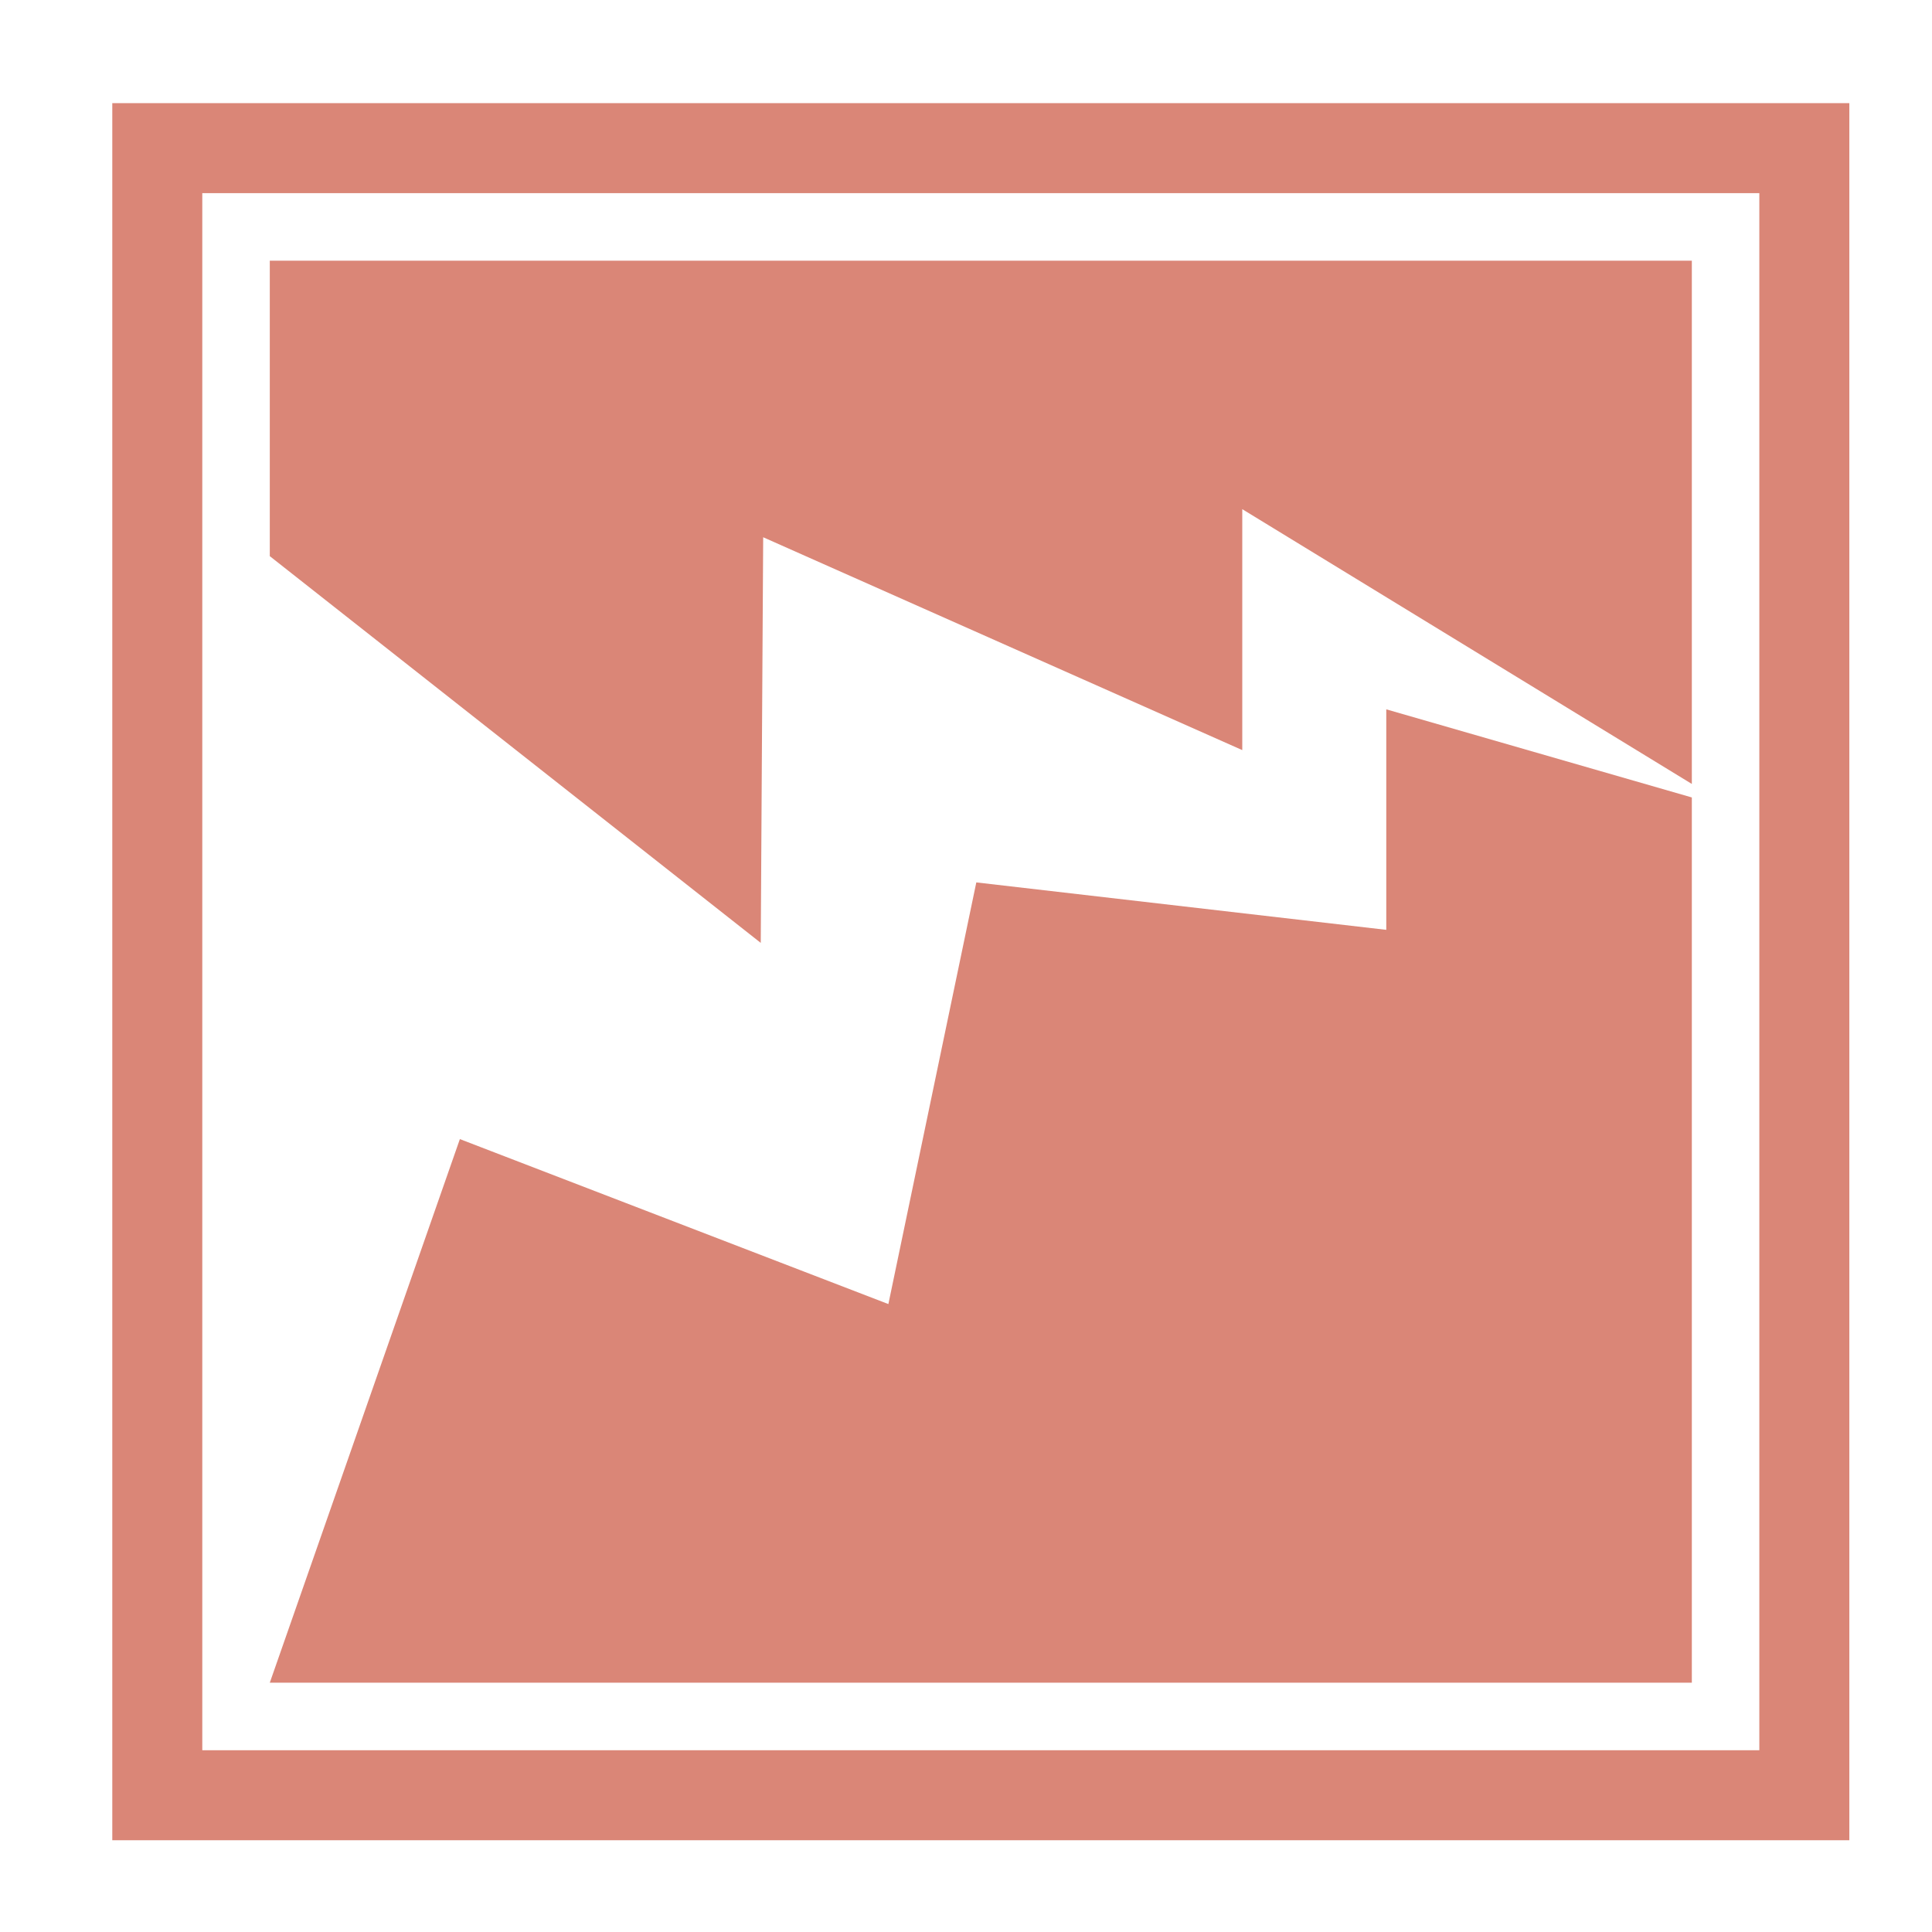
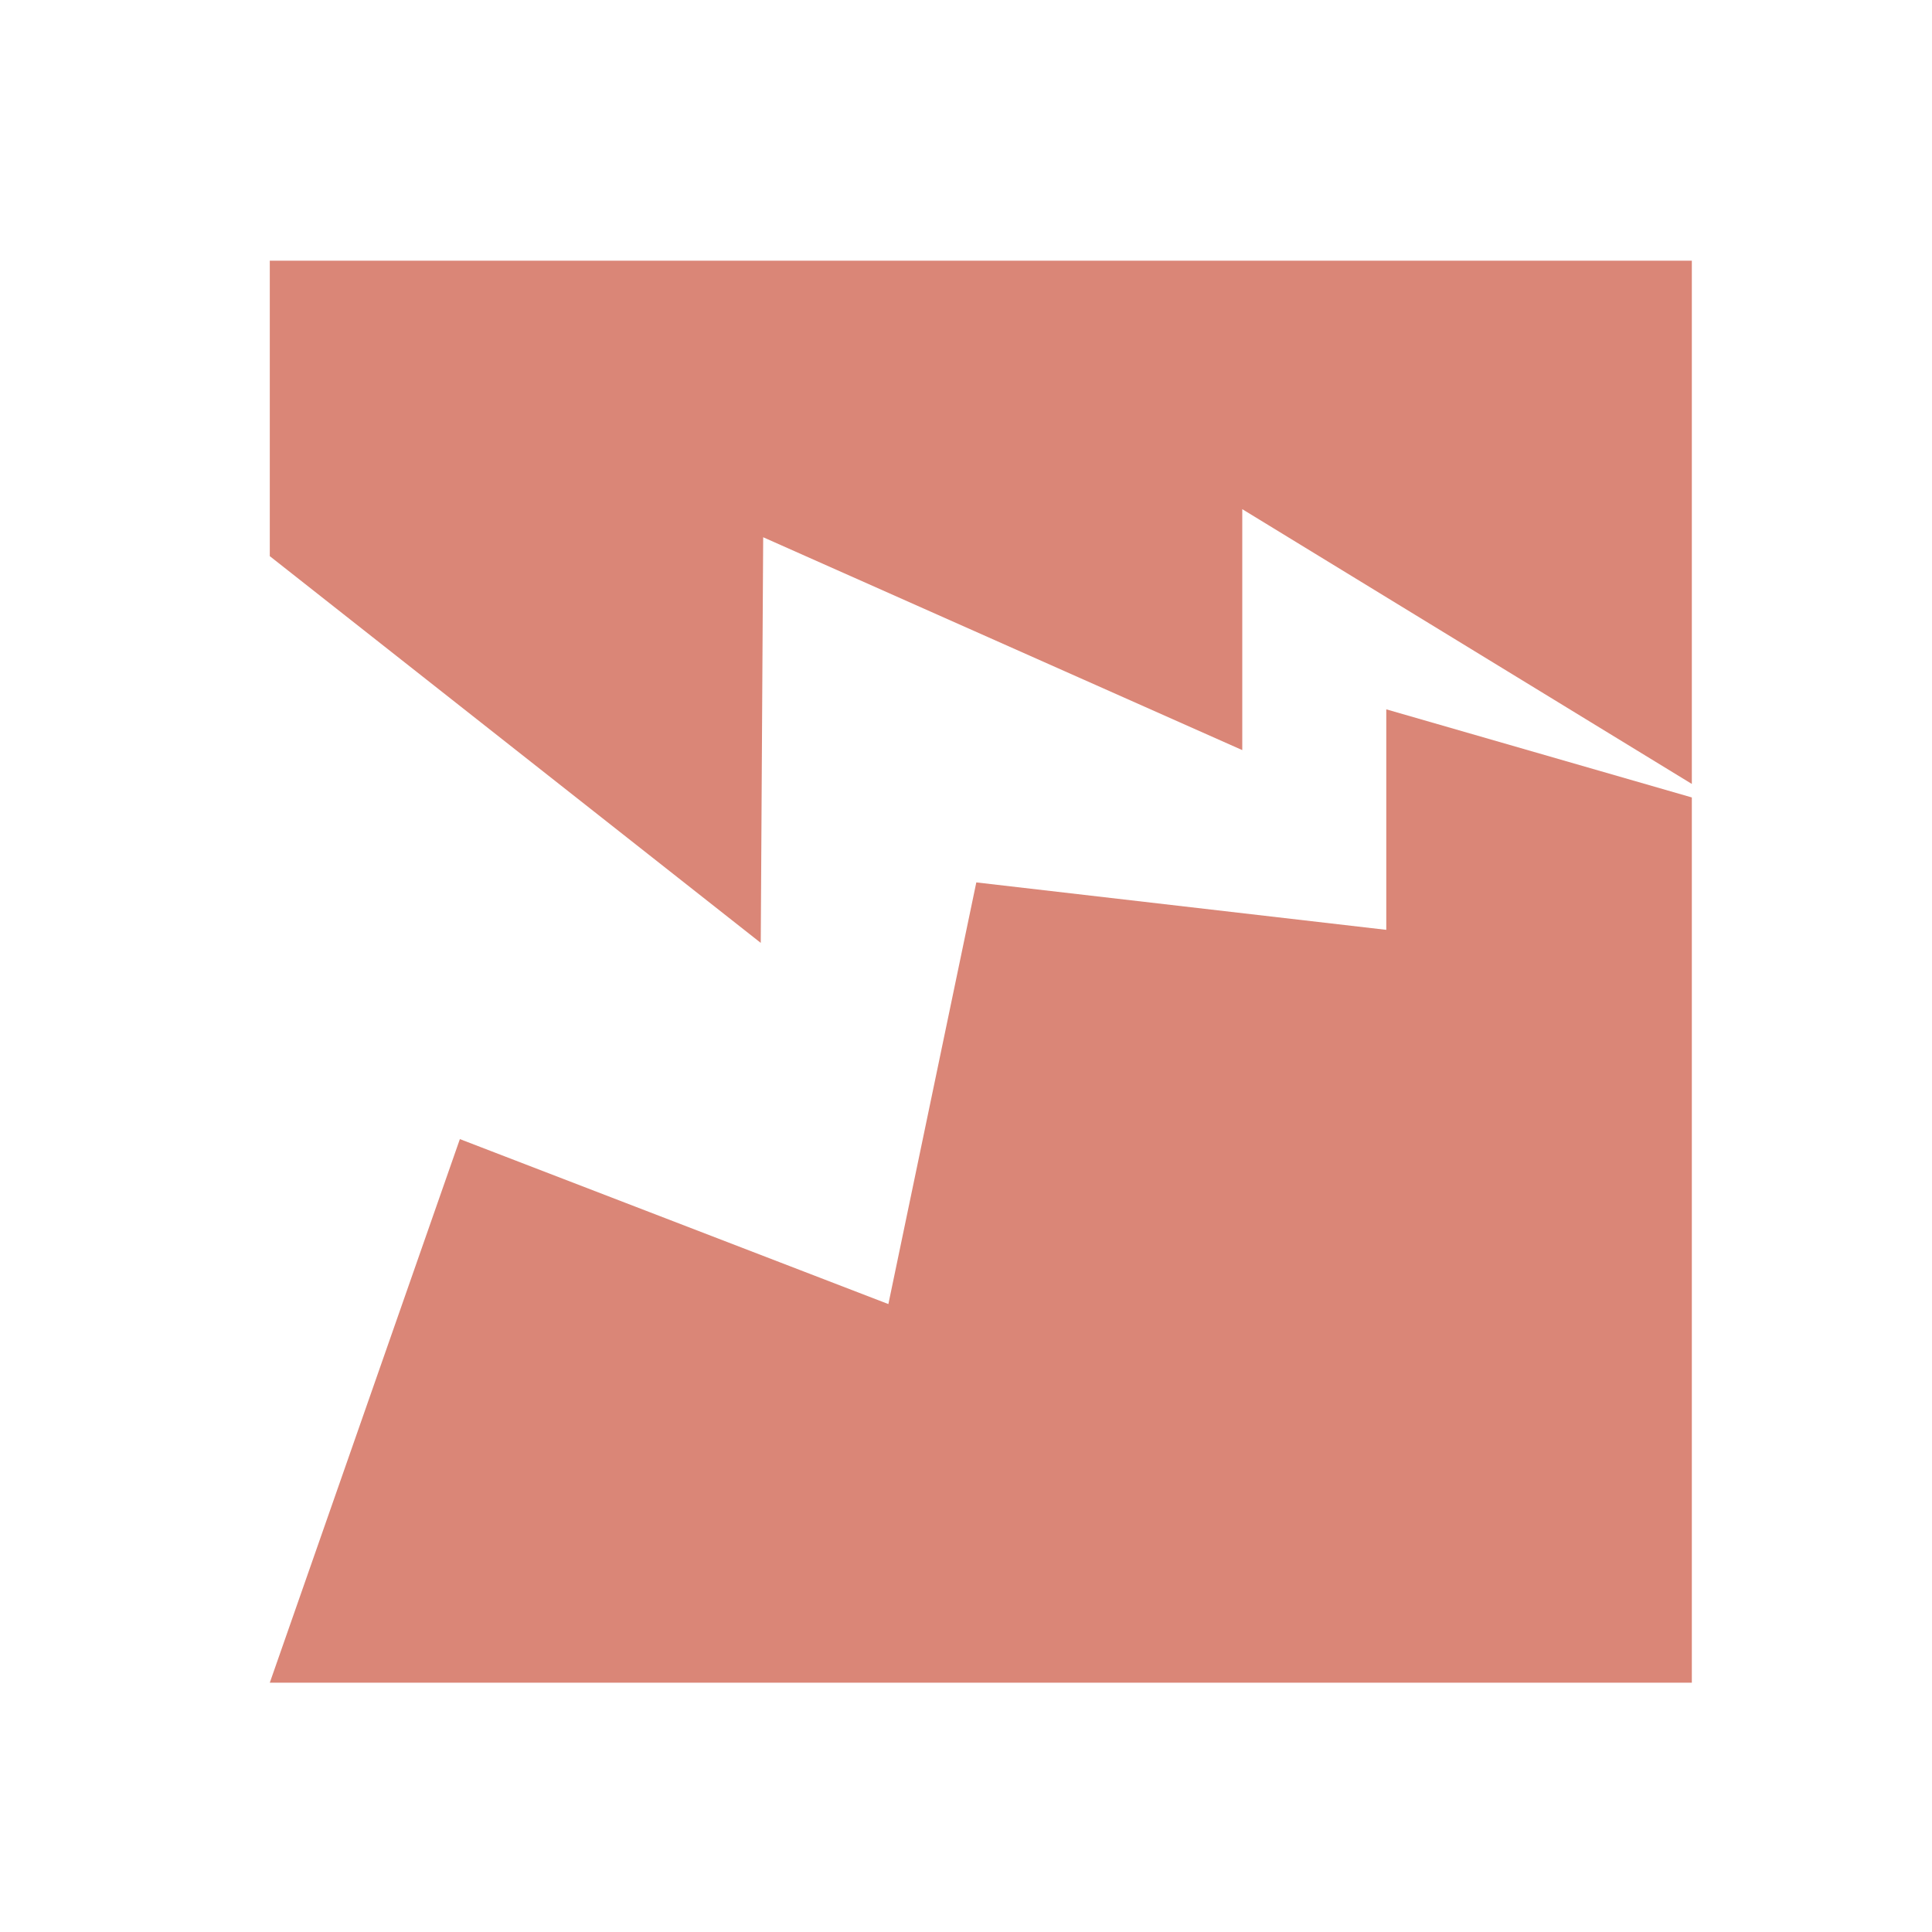
<svg xmlns="http://www.w3.org/2000/svg" xmlns:ns1="http://www.inkscape.org/namespaces/inkscape" xmlns:ns2="http://sodipodi.sourceforge.net/DTD/sodipodi-0.dtd" width="215" height="215" viewBox="0 0 56.885 56.885" version="1.1" id="svg1872" ns1:version="1.2.2 (b0a8486541, 2022-12-01)" ns2:docname="tech7.svg">
  <ns2:namedview id="namedview1874" pagecolor="#ffffff" bordercolor="#666666" borderopacity="1.0" ns1:showpageshadow="2" ns1:pageopacity="0.0" ns1:pagecheckerboard="0" ns1:deskcolor="#d1d1d1" ns1:document-units="mm" showgrid="false" ns1:zoom="1.0976744" ns1:cx="-27.786017" ns1:cy="107.5" ns1:window-width="1410" ns1:window-height="903" ns1:window-x="0" ns1:window-y="0" ns1:window-maximized="1" ns1:current-layer="layer1" />
  <defs id="defs1869" />
  <g ns1:label="Layer 1" ns1:groupmode="layer" id="layer1">
    <g id="g2161" transform="matrix(0.265,0,0,0.265,-248.128,-77.864)">
-       <path d="m 948.808,305.289 v 193 h 193 v -193 z m 183,183 H 958.808 v -173 h 173 z" id="path32" style="fill:#da8677;fill-opacity:1" />
      <polygon points="1124.308,322.789 1124.308,380.929 1074.358,350.399 1074.358,377.169 1021.128,353.519 1020.858,398.589 966.308,355.619 966.308,322.789 " id="polygon34" style="fill:#da8677;fill-opacity:1" />
      <polygon points="1124.308,382.429 1124.308,480.789 966.308,480.789 987.428,420.389 1035.038,438.719 1044.808,391.869 1090.358,397.139 1090.358,372.639 " id="polygon36" style="fill:#da8677;fill-opacity:1" />
    </g>
  </g>
</svg>